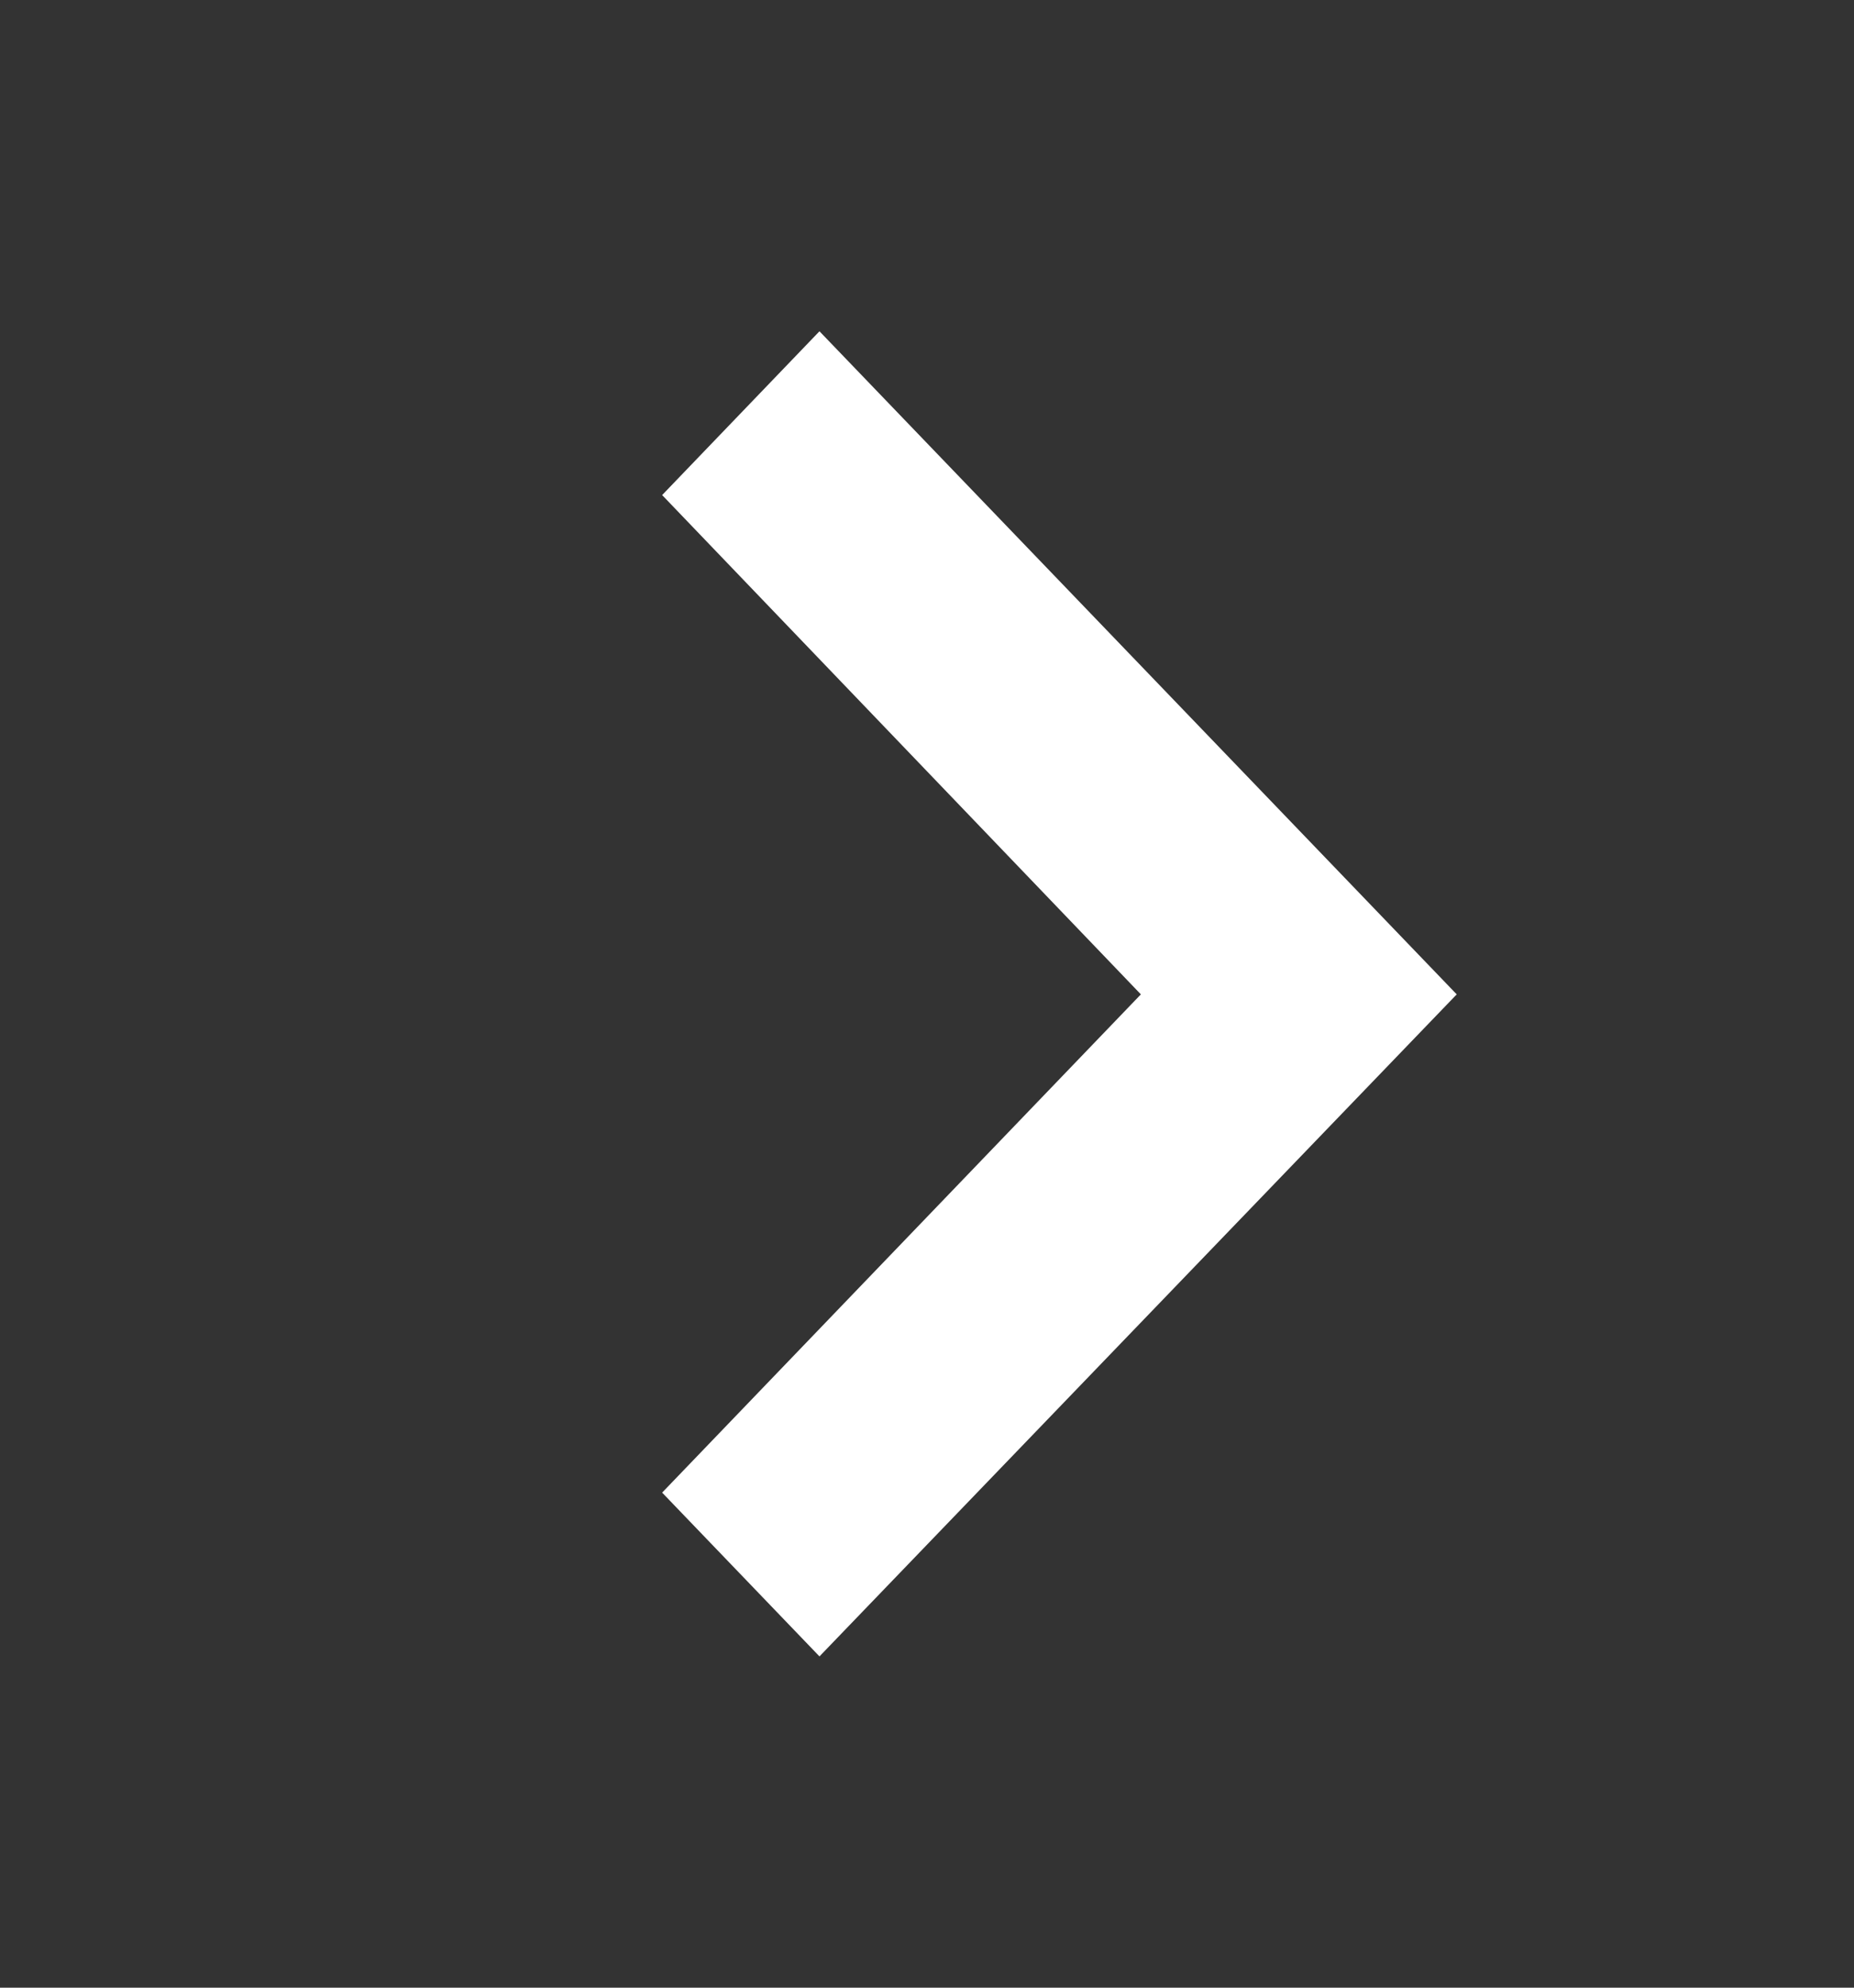
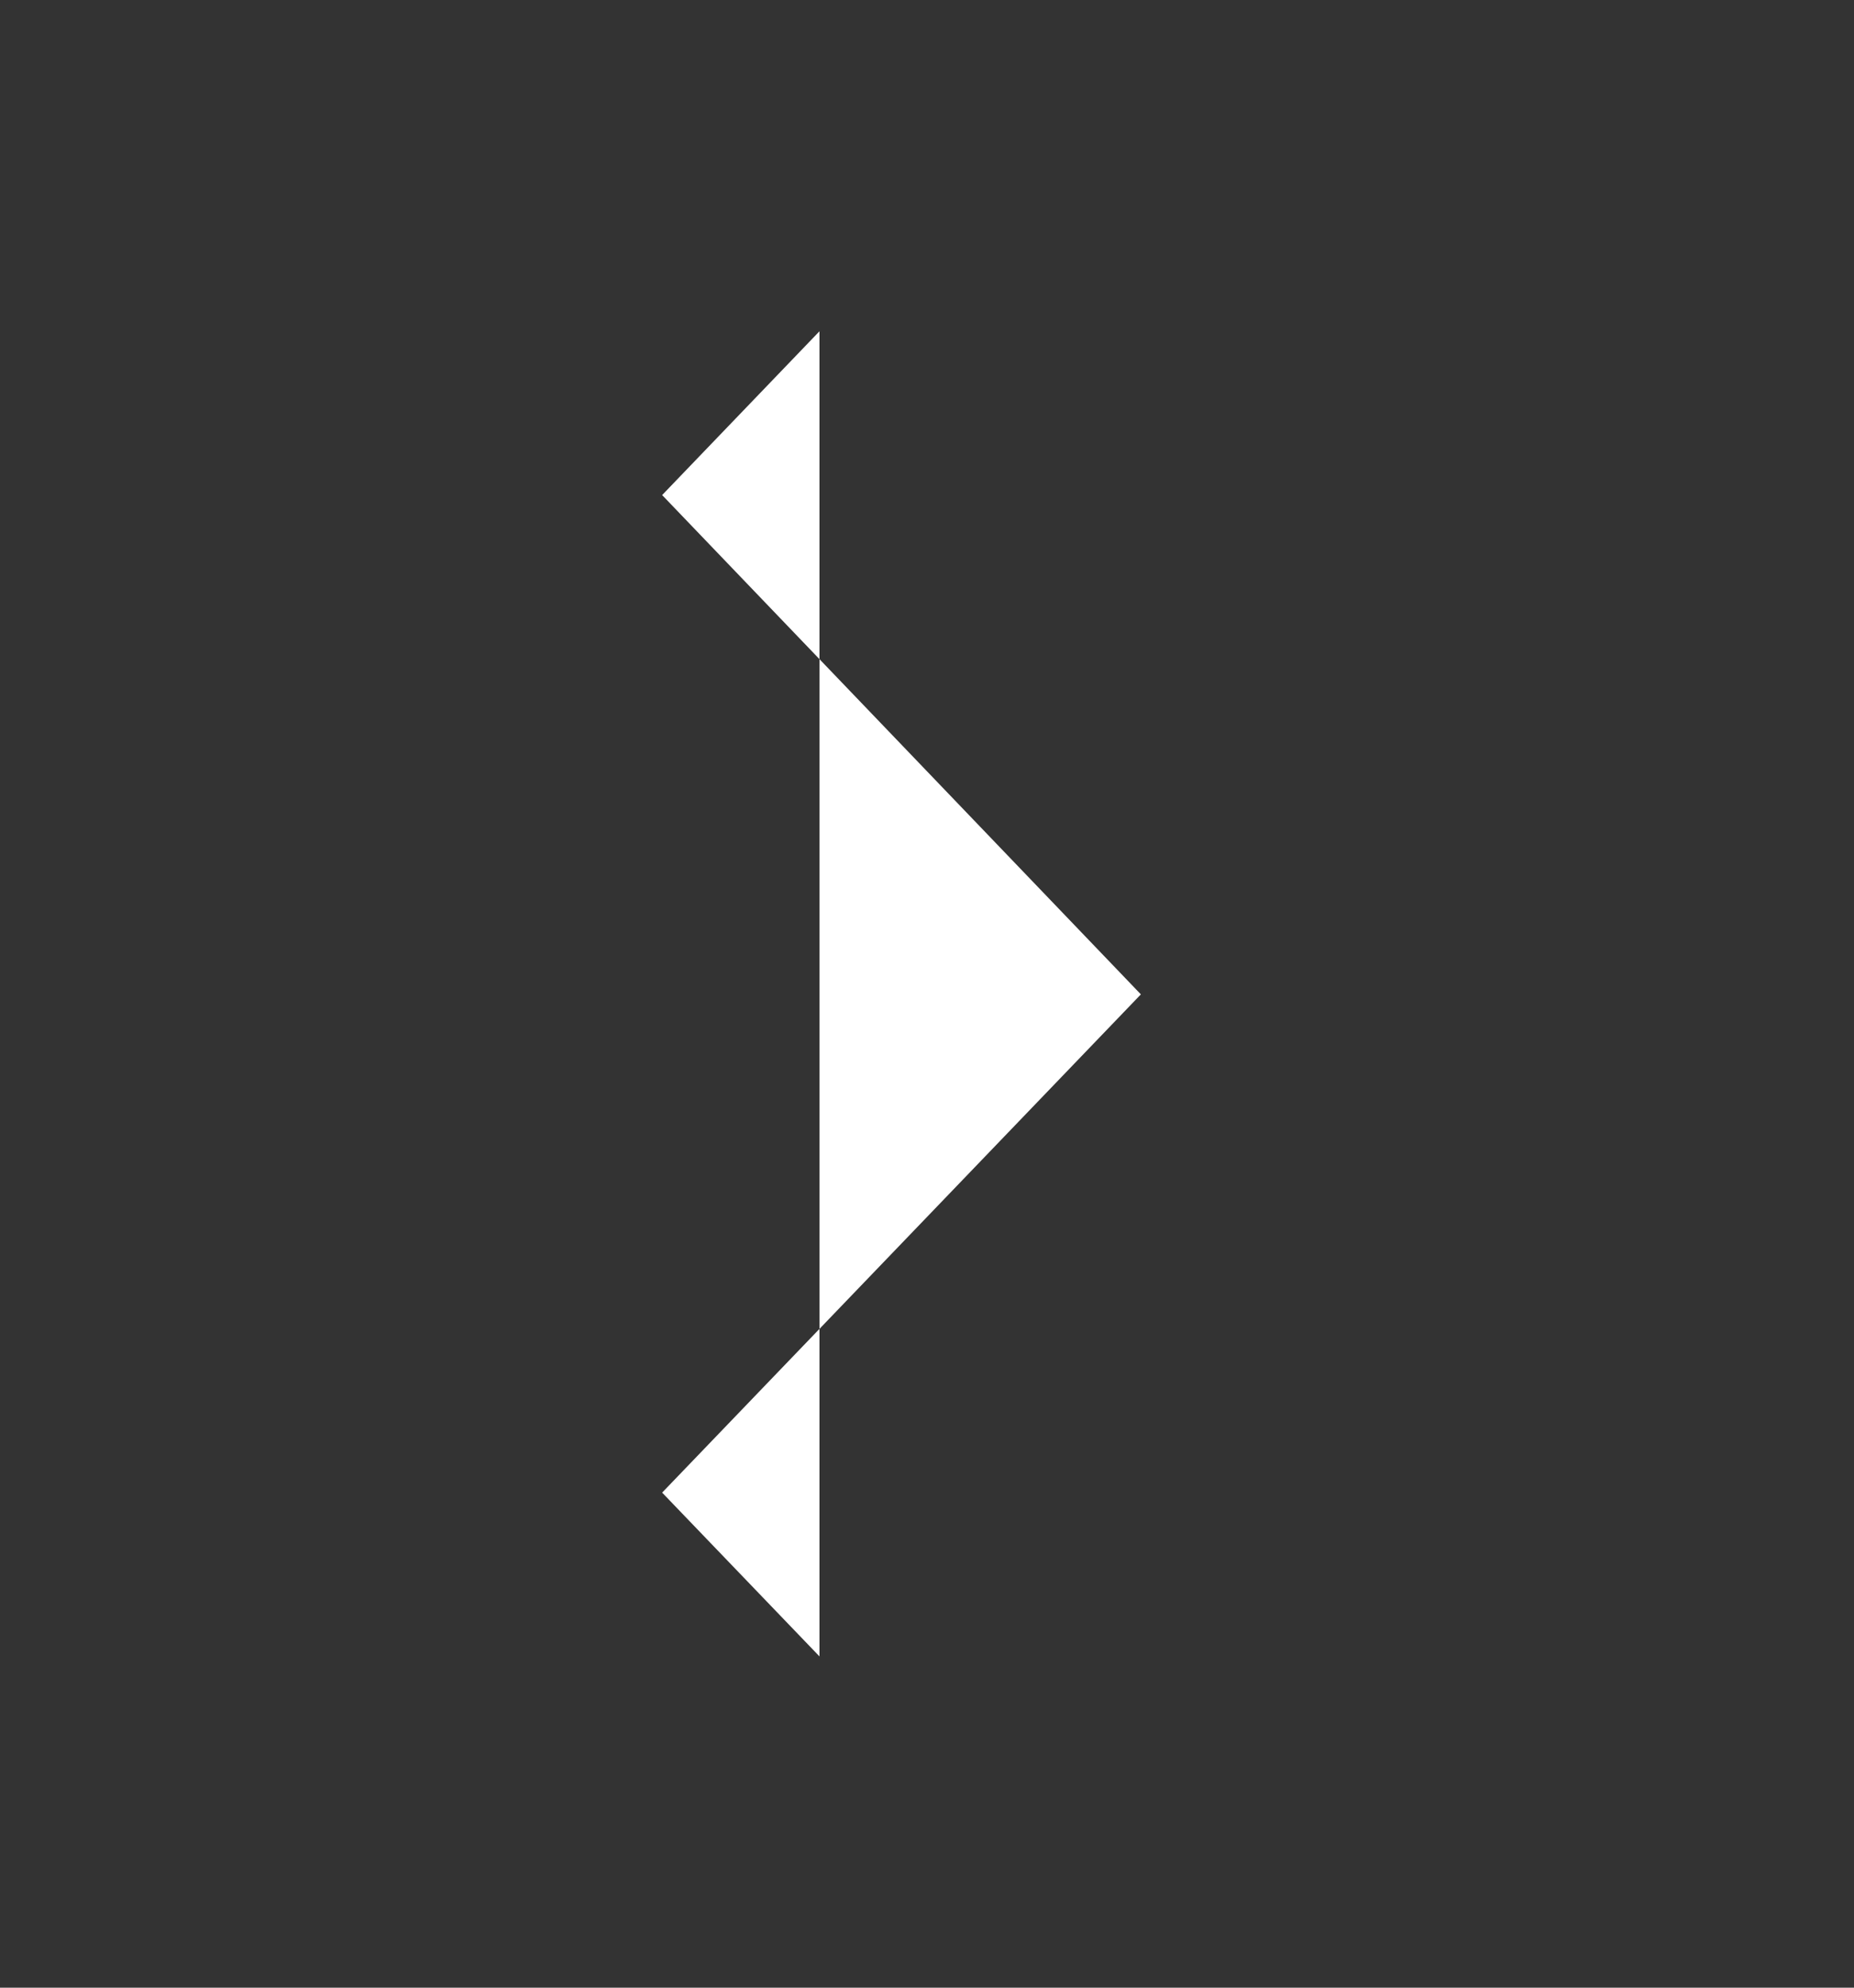
<svg xmlns="http://www.w3.org/2000/svg" width="14" height="15" viewBox="0 0 14 15" fill="none">
  <rect x="0" y="0" width="14" height="15" fill="#333333" stroke="none" />
-   <path d="M6.188 12.5L5 11.264L8.615 7.504L5 3.736L6.188 2.5L11 7.504L6.188 12.5Z" fill="white" />
+   <path d="M6.188 12.5L5 11.264L8.615 7.504L5 3.736L6.188 2.5L6.188 12.5Z" fill="white" />
</svg>